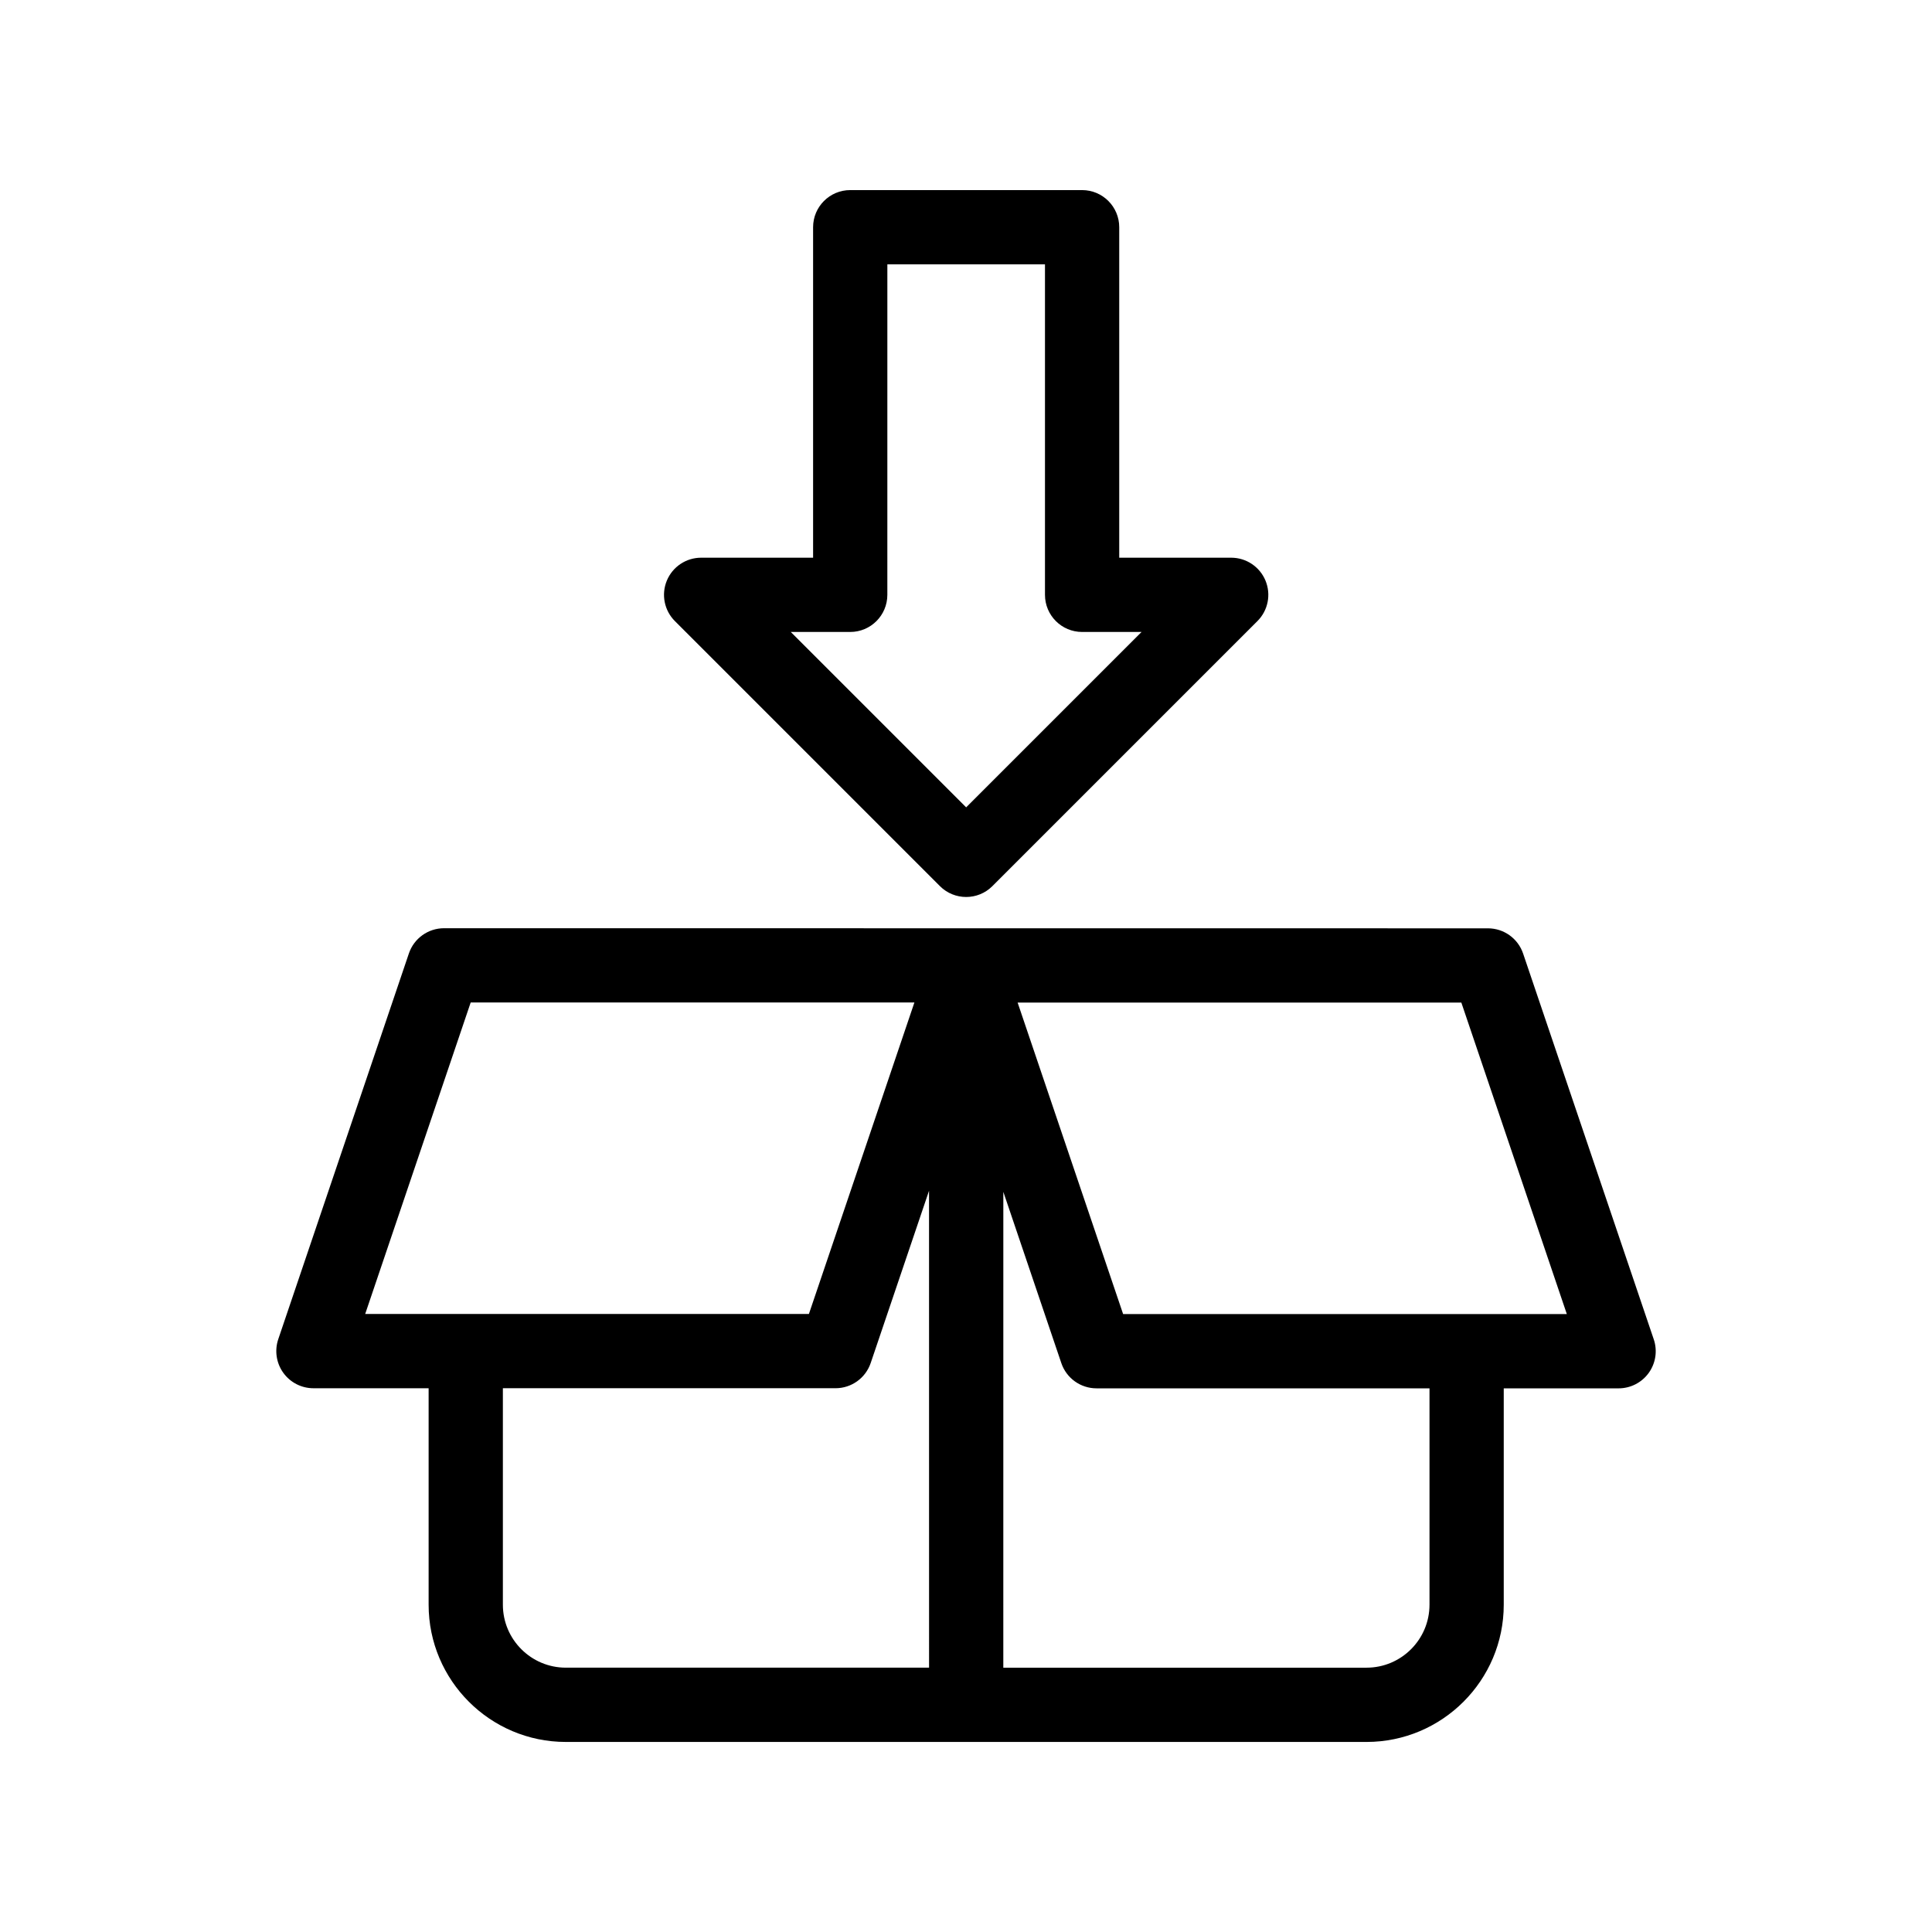
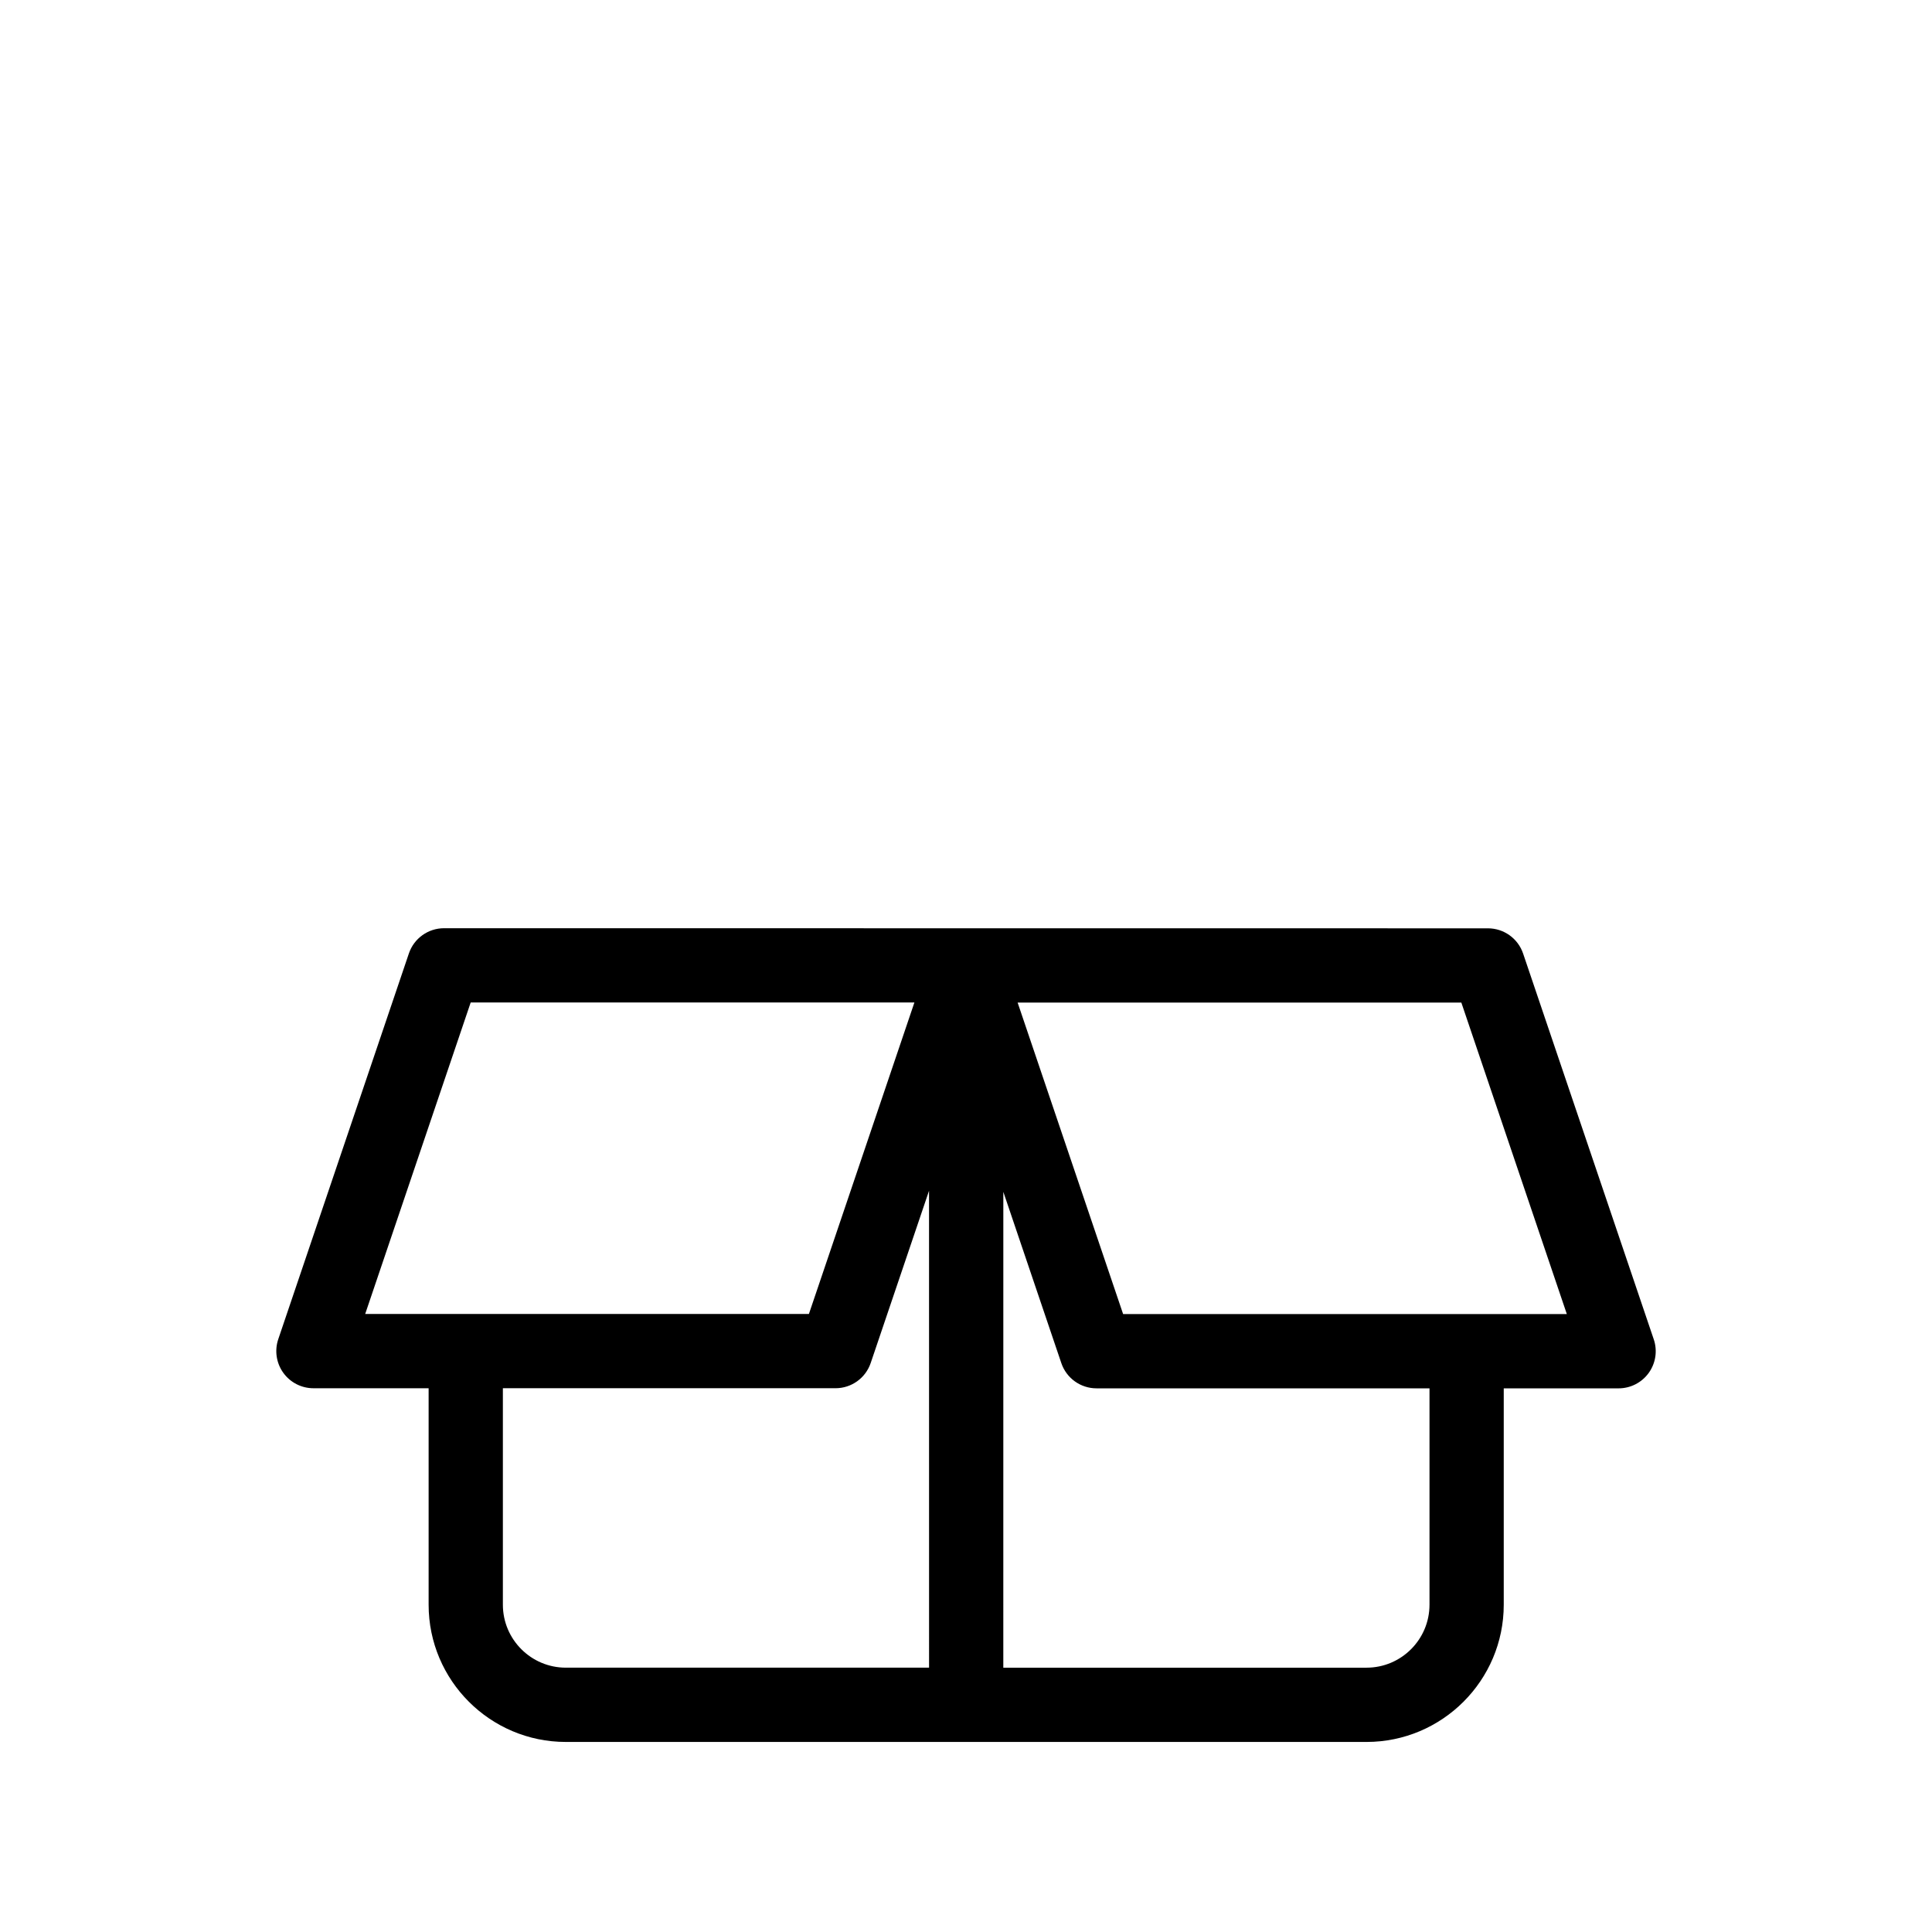
<svg xmlns="http://www.w3.org/2000/svg" fill="#000000" width="800px" height="800px" version="1.1" viewBox="144 144 512 512">
  <g>
    <path d="m582.26 498.93-34.621-102.23c-1.352-3.996-5.102-6.684-9.32-6.684l-276.64-0.027c-4.219 0-7.969 2.688-9.32 6.684l-34.617 102.23c-1.016 3.004-0.523 6.312 1.324 8.891 1.848 2.578 4.824 4.106 7.996 4.106h30.527v57.375c0 20.047 16.309 36.359 36.359 36.359h212.2c20.047 0 36.359-16.312 36.359-36.359v-57.348h30.438c3.172 0 6.148-1.527 7.996-4.106s2.34-5.891 1.32-8.891zm-341.48-6.715 27.957-82.547h117.59l-27.957 82.547zm149.43 93.734h-96.262c-9.195 0-16.68-7.481-16.68-16.68v-57.375h88.156c4.219 0 7.969-2.688 9.32-6.684l15.461-45.652zm132.62-16.676c0 9.195-7.481 16.68-16.68 16.68h-96.262l0.004-126.1 15.371 45.387c1.352 3.996 5.102 6.684 9.32 6.684h88.25v57.348zm-81.191-77.027-27.957-82.547h117.59l27.953 82.547z" />
-     <path d="m479.37 297.87c-1.523-3.676-5.109-6.074-9.09-6.074h-29.672v-87.582c0-5.434-4.406-9.84-9.84-9.84h-61.449c-5.434 0-9.84 4.406-9.84 9.84v87.582h-29.672c-3.981 0-7.566 2.398-9.09 6.074-1.523 3.676-0.68 7.91 2.133 10.723l70.234 70.234c1.922 1.922 4.441 2.883 6.957 2.883 2.519 0 5.039-0.961 6.957-2.883l70.234-70.234c2.816-2.812 3.66-7.047 2.137-10.723zm-79.328 60.086-46.48-46.48h15.754c5.434 0 9.84-4.406 9.84-9.84l0.004-87.582h41.77v87.582c0 5.434 4.406 9.84 9.84 9.84h15.754z" />
  </g>
</svg>